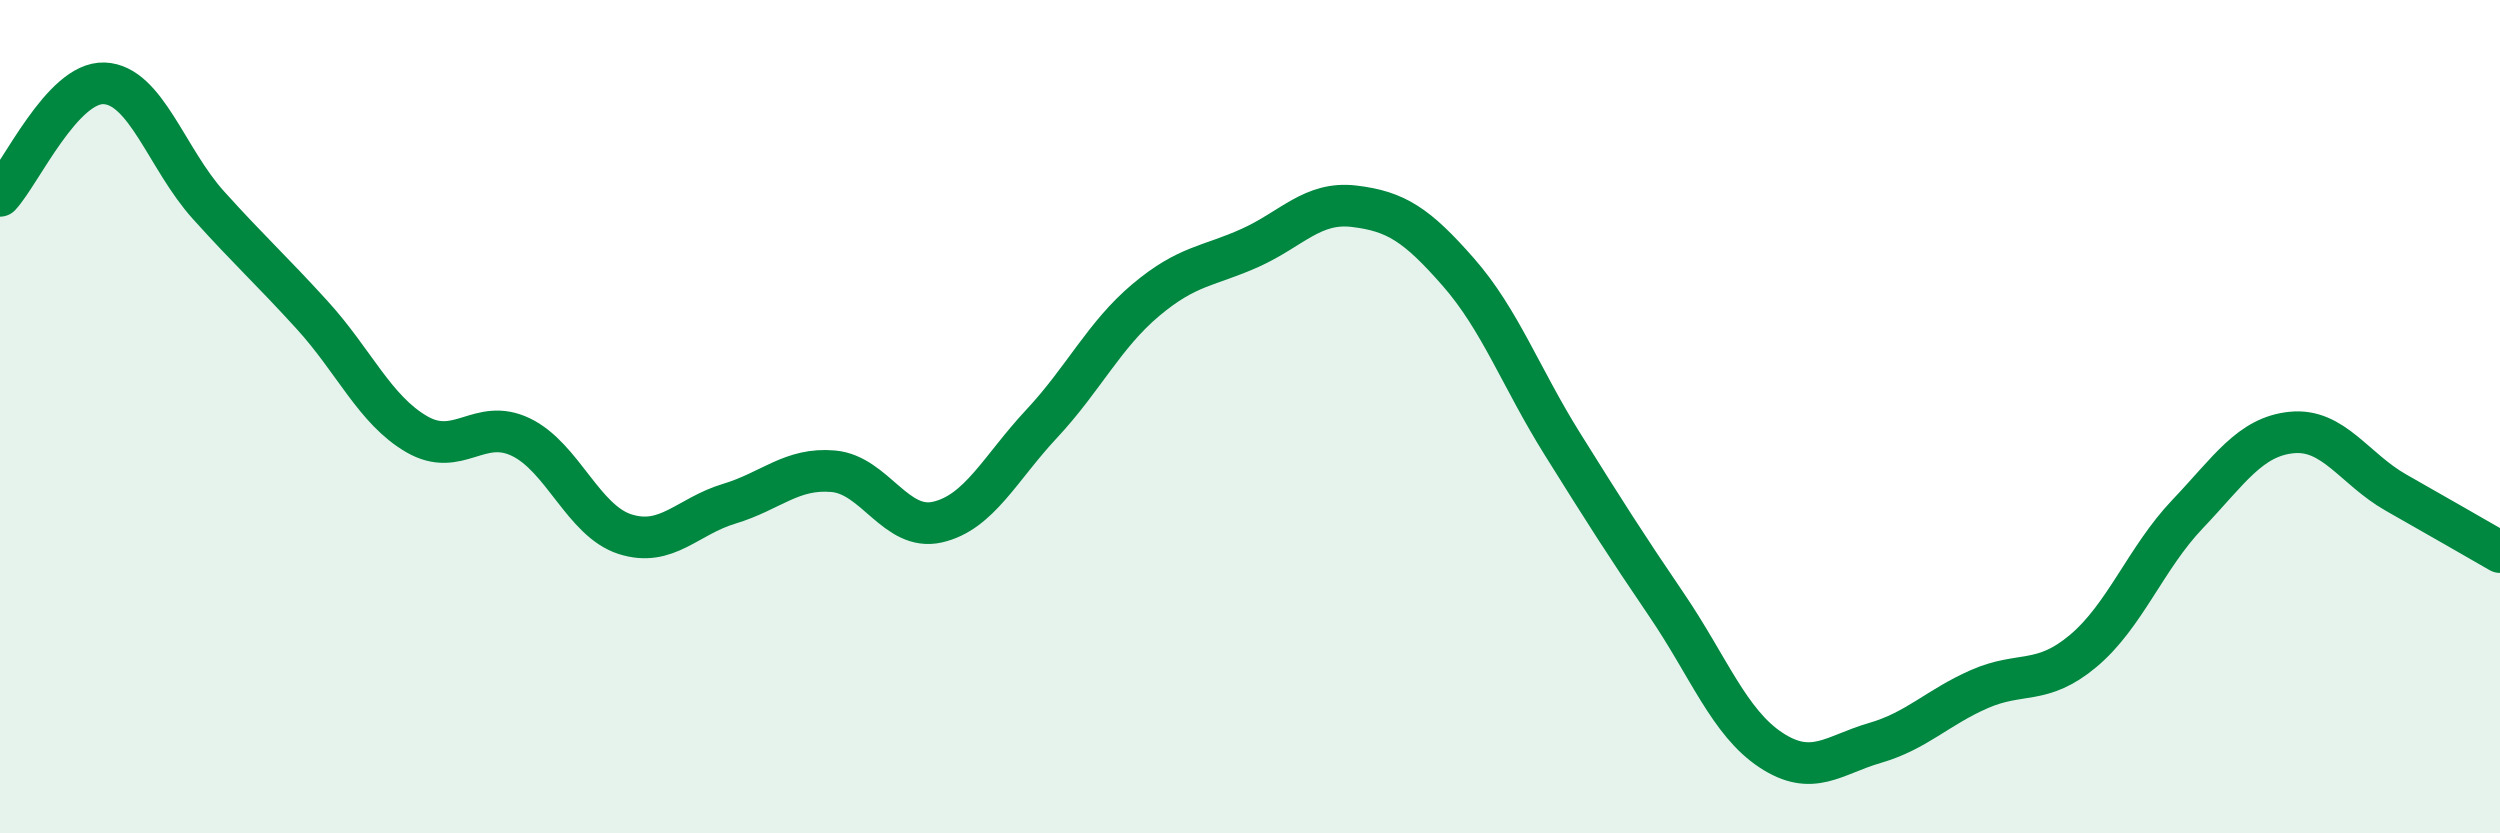
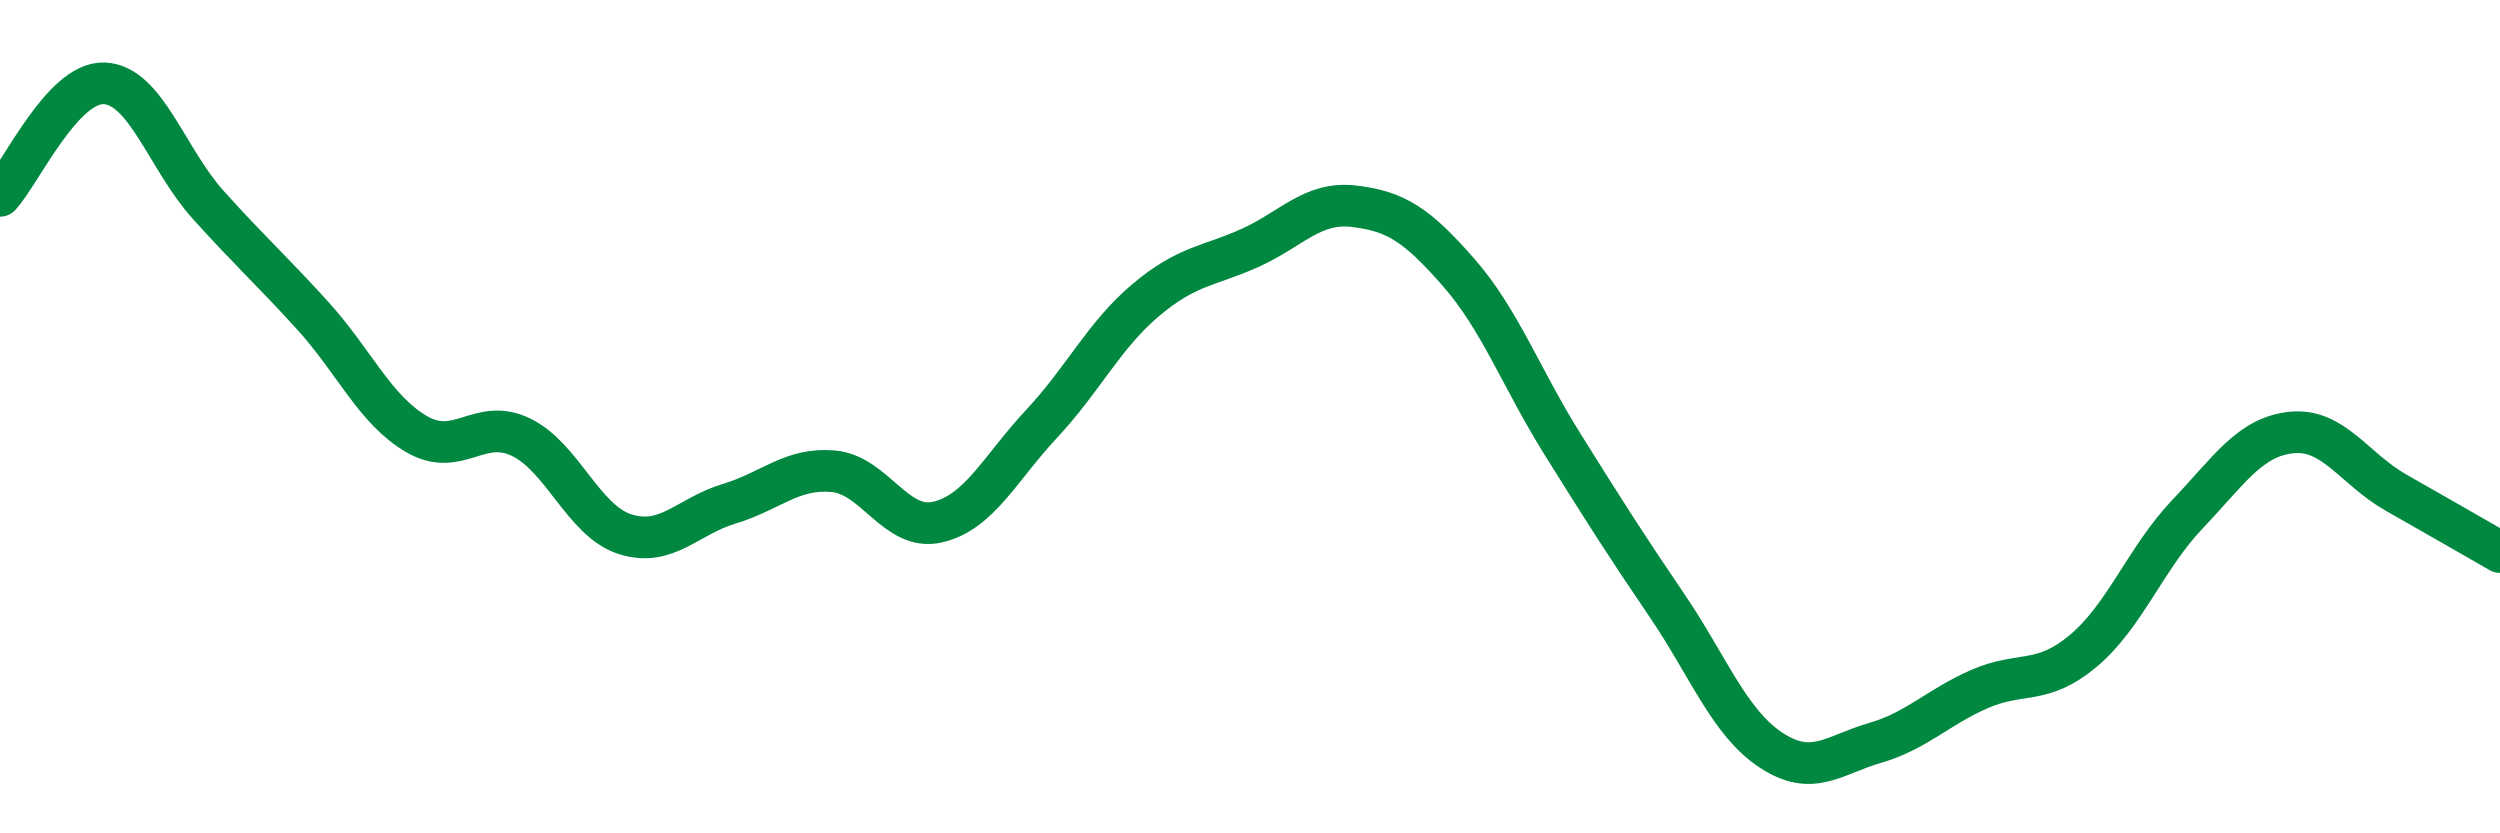
<svg xmlns="http://www.w3.org/2000/svg" width="60" height="20" viewBox="0 0 60 20">
-   <path d="M 0,4.7 C 0.5,4.16 1.5,1.96 2.5,2 C 3.5,2.04 4,3.81 5,4.92 C 6,6.03 6.5,6.47 7.5,7.57 C 8.5,8.67 9,9.84 10,10.42 C 11,11 11.5,10.01 12.5,10.49 C 13.5,10.97 14,12.5 15,12.82 C 16,13.14 16.5,12.39 17.5,12.09 C 18.5,11.79 19,11.22 20,11.31 C 21,11.4 21.5,12.76 22.5,12.53 C 23.5,12.3 24,11.24 25,10.17 C 26,9.1 26.5,8.04 27.5,7.2 C 28.5,6.36 29,6.4 30,5.95 C 31,5.5 31.5,4.83 32.5,4.95 C 33.5,5.07 34,5.39 35,6.53 C 36,7.67 36.5,9.06 37.5,10.66 C 38.5,12.26 39,13.05 40,14.52 C 41,15.99 41.5,17.34 42.5,18 C 43.5,18.66 44,18.12 45,17.83 C 46,17.54 46.5,16.98 47.5,16.54 C 48.5,16.1 49,16.46 50,15.62 C 51,14.78 51.5,13.39 52.5,12.34 C 53.5,11.29 54,10.48 55,10.38 C 56,10.28 56.5,11.25 57.5,11.82 C 58.5,12.39 59.5,12.96 60,13.25L60 20L0 20Z" fill="#008740" opacity="0.1" stroke-linecap="round" stroke-linejoin="round" />
  <path d="M 0,4.7 C 0.5,4.16 1.5,1.96 2.5,2 C 3.5,2.04 4,3.81 5,4.92 C 6,6.03 6.5,6.47 7.5,7.57 C 8.5,8.67 9,9.84 10,10.42 C 11,11 11.5,10.01 12.5,10.49 C 13.5,10.97 14,12.5 15,12.82 C 16,13.14 16.5,12.39 17.5,12.09 C 18.5,11.79 19,11.22 20,11.31 C 21,11.4 21.5,12.76 22.5,12.53 C 23.5,12.3 24,11.24 25,10.17 C 26,9.1 26.5,8.04 27.5,7.2 C 28.5,6.36 29,6.4 30,5.95 C 31,5.5 31.5,4.83 32.5,4.95 C 33.5,5.07 34,5.39 35,6.53 C 36,7.67 36.5,9.06 37.5,10.66 C 38.5,12.26 39,13.05 40,14.52 C 41,15.99 41.5,17.34 42.5,18 C 43.5,18.66 44,18.12 45,17.83 C 46,17.54 46.5,16.98 47.5,16.54 C 48.5,16.1 49,16.46 50,15.62 C 51,14.78 51.5,13.39 52.5,12.34 C 53.5,11.29 54,10.48 55,10.38 C 56,10.28 56.5,11.25 57.5,11.82 C 58.5,12.39 59.5,12.96 60,13.25" stroke="#008740" stroke-width="1" fill="none" stroke-linecap="round" stroke-linejoin="round" />
</svg>